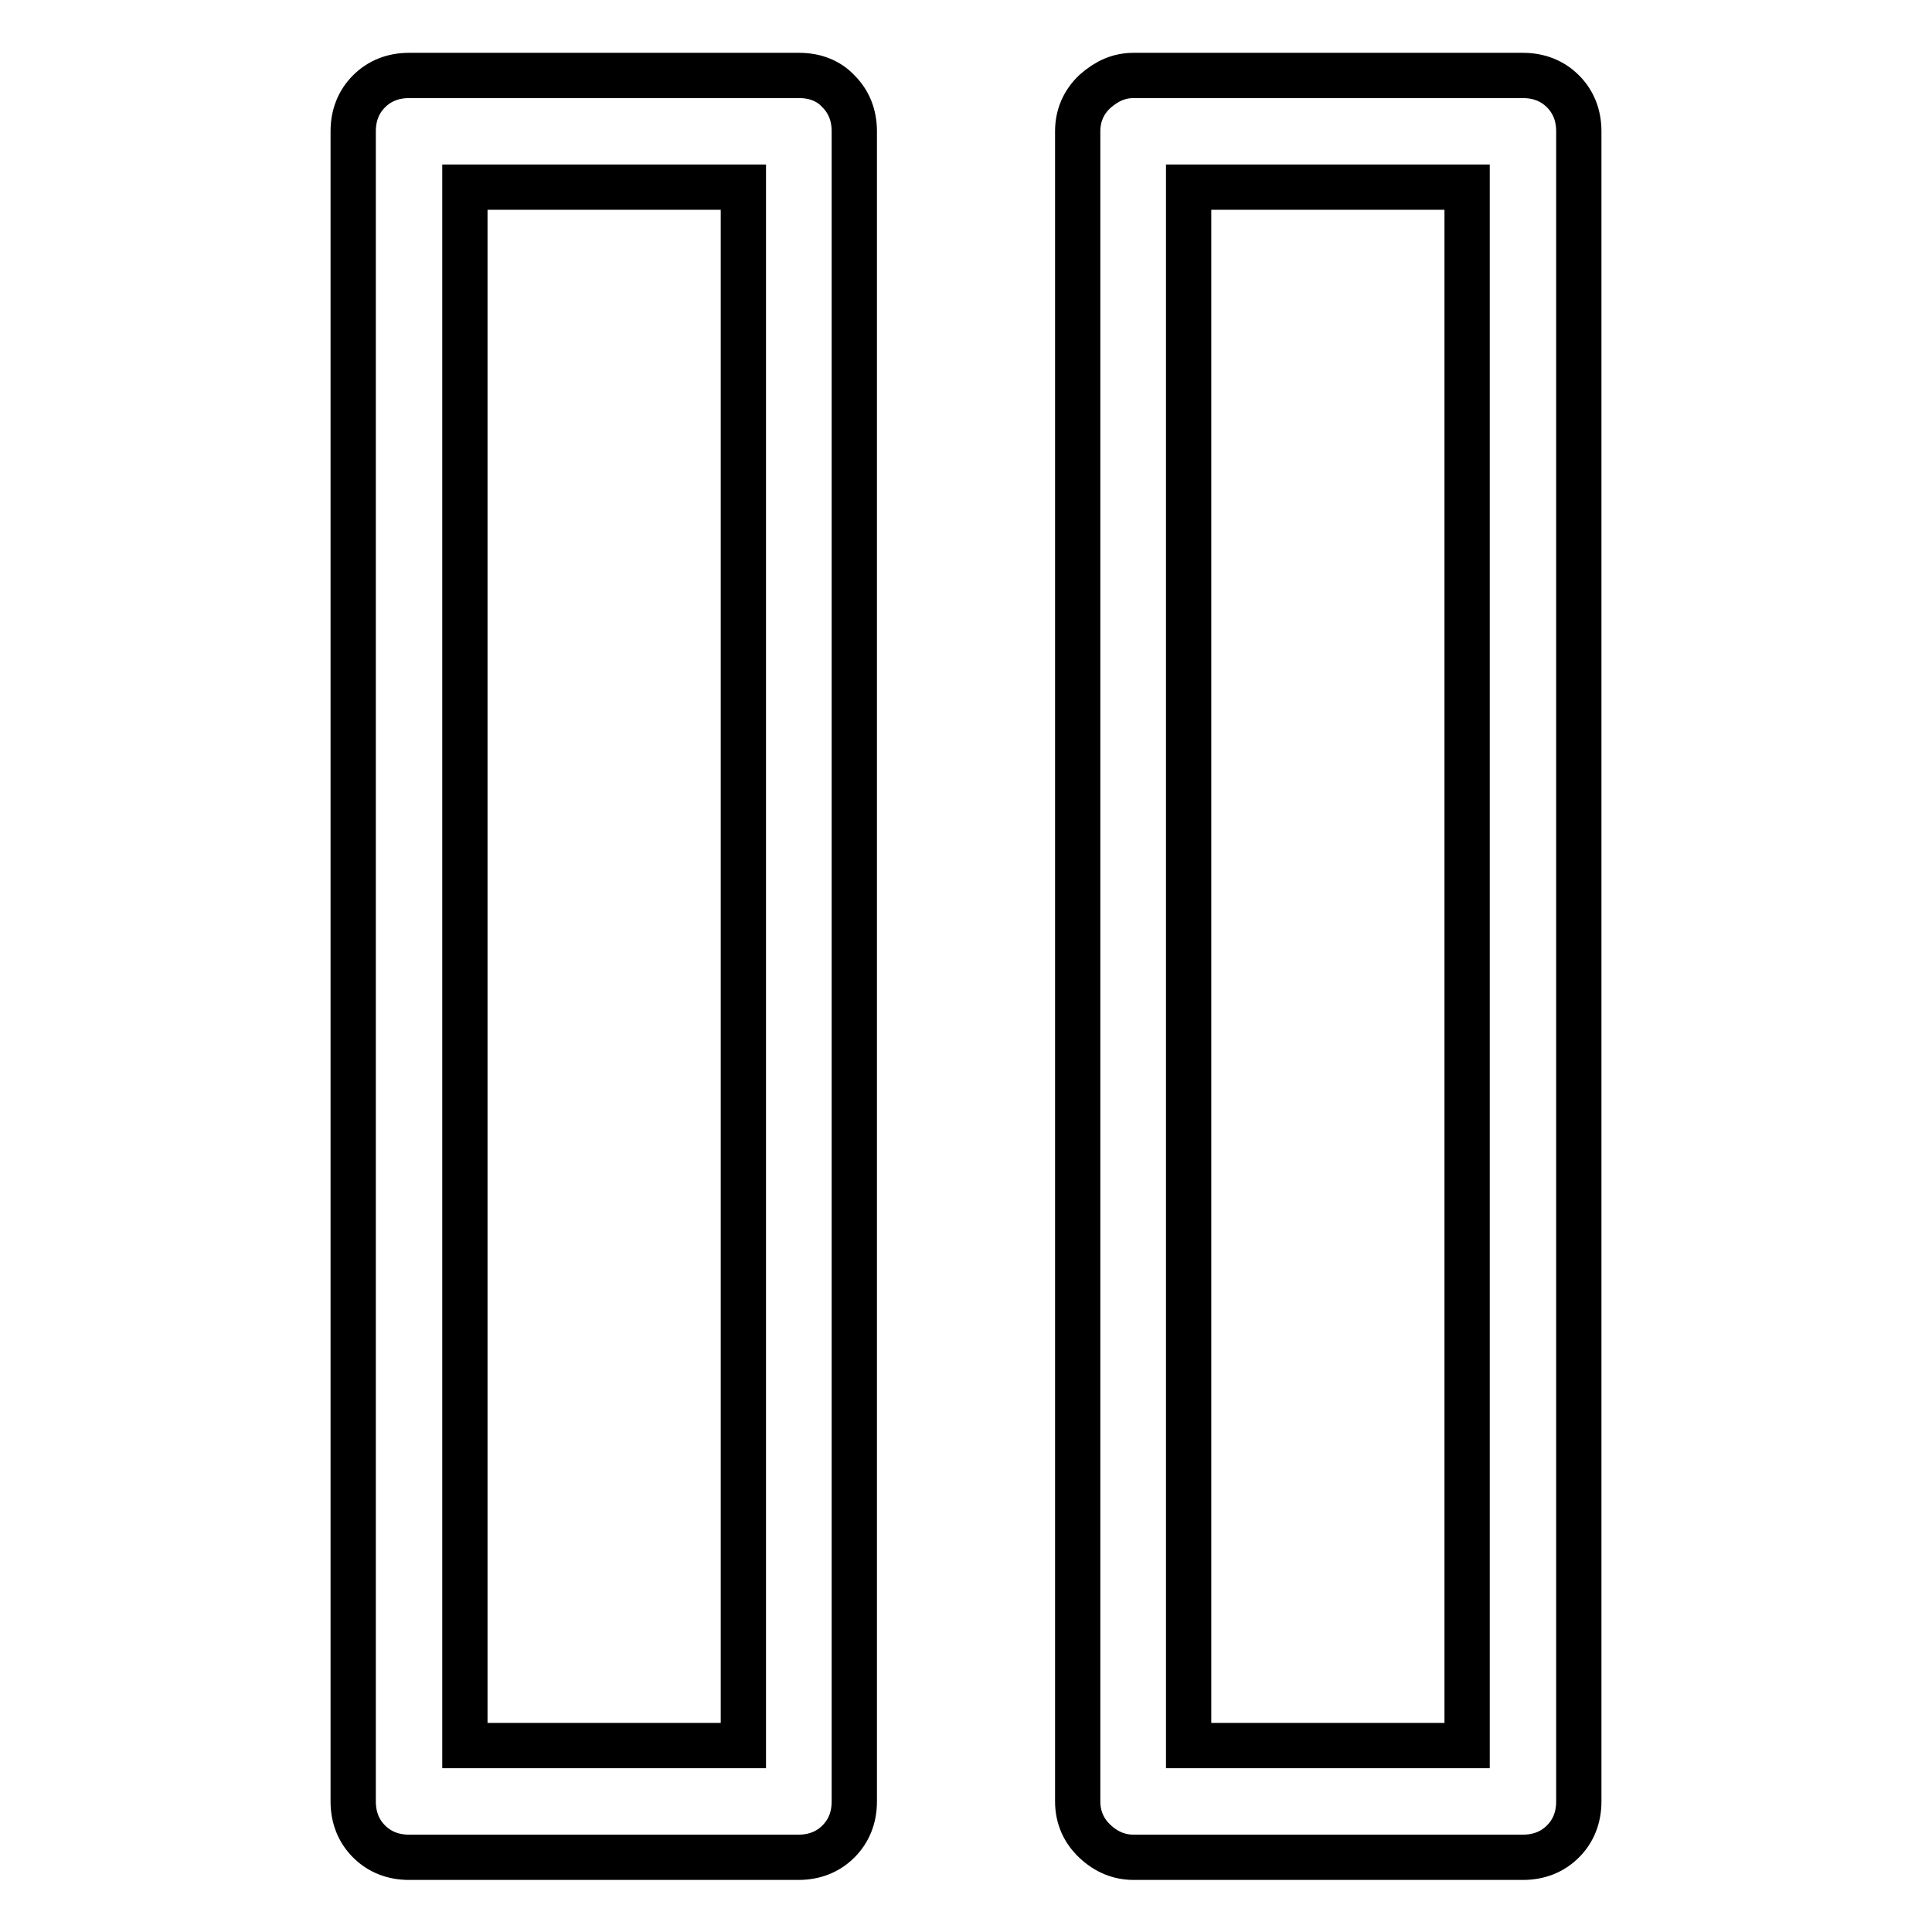
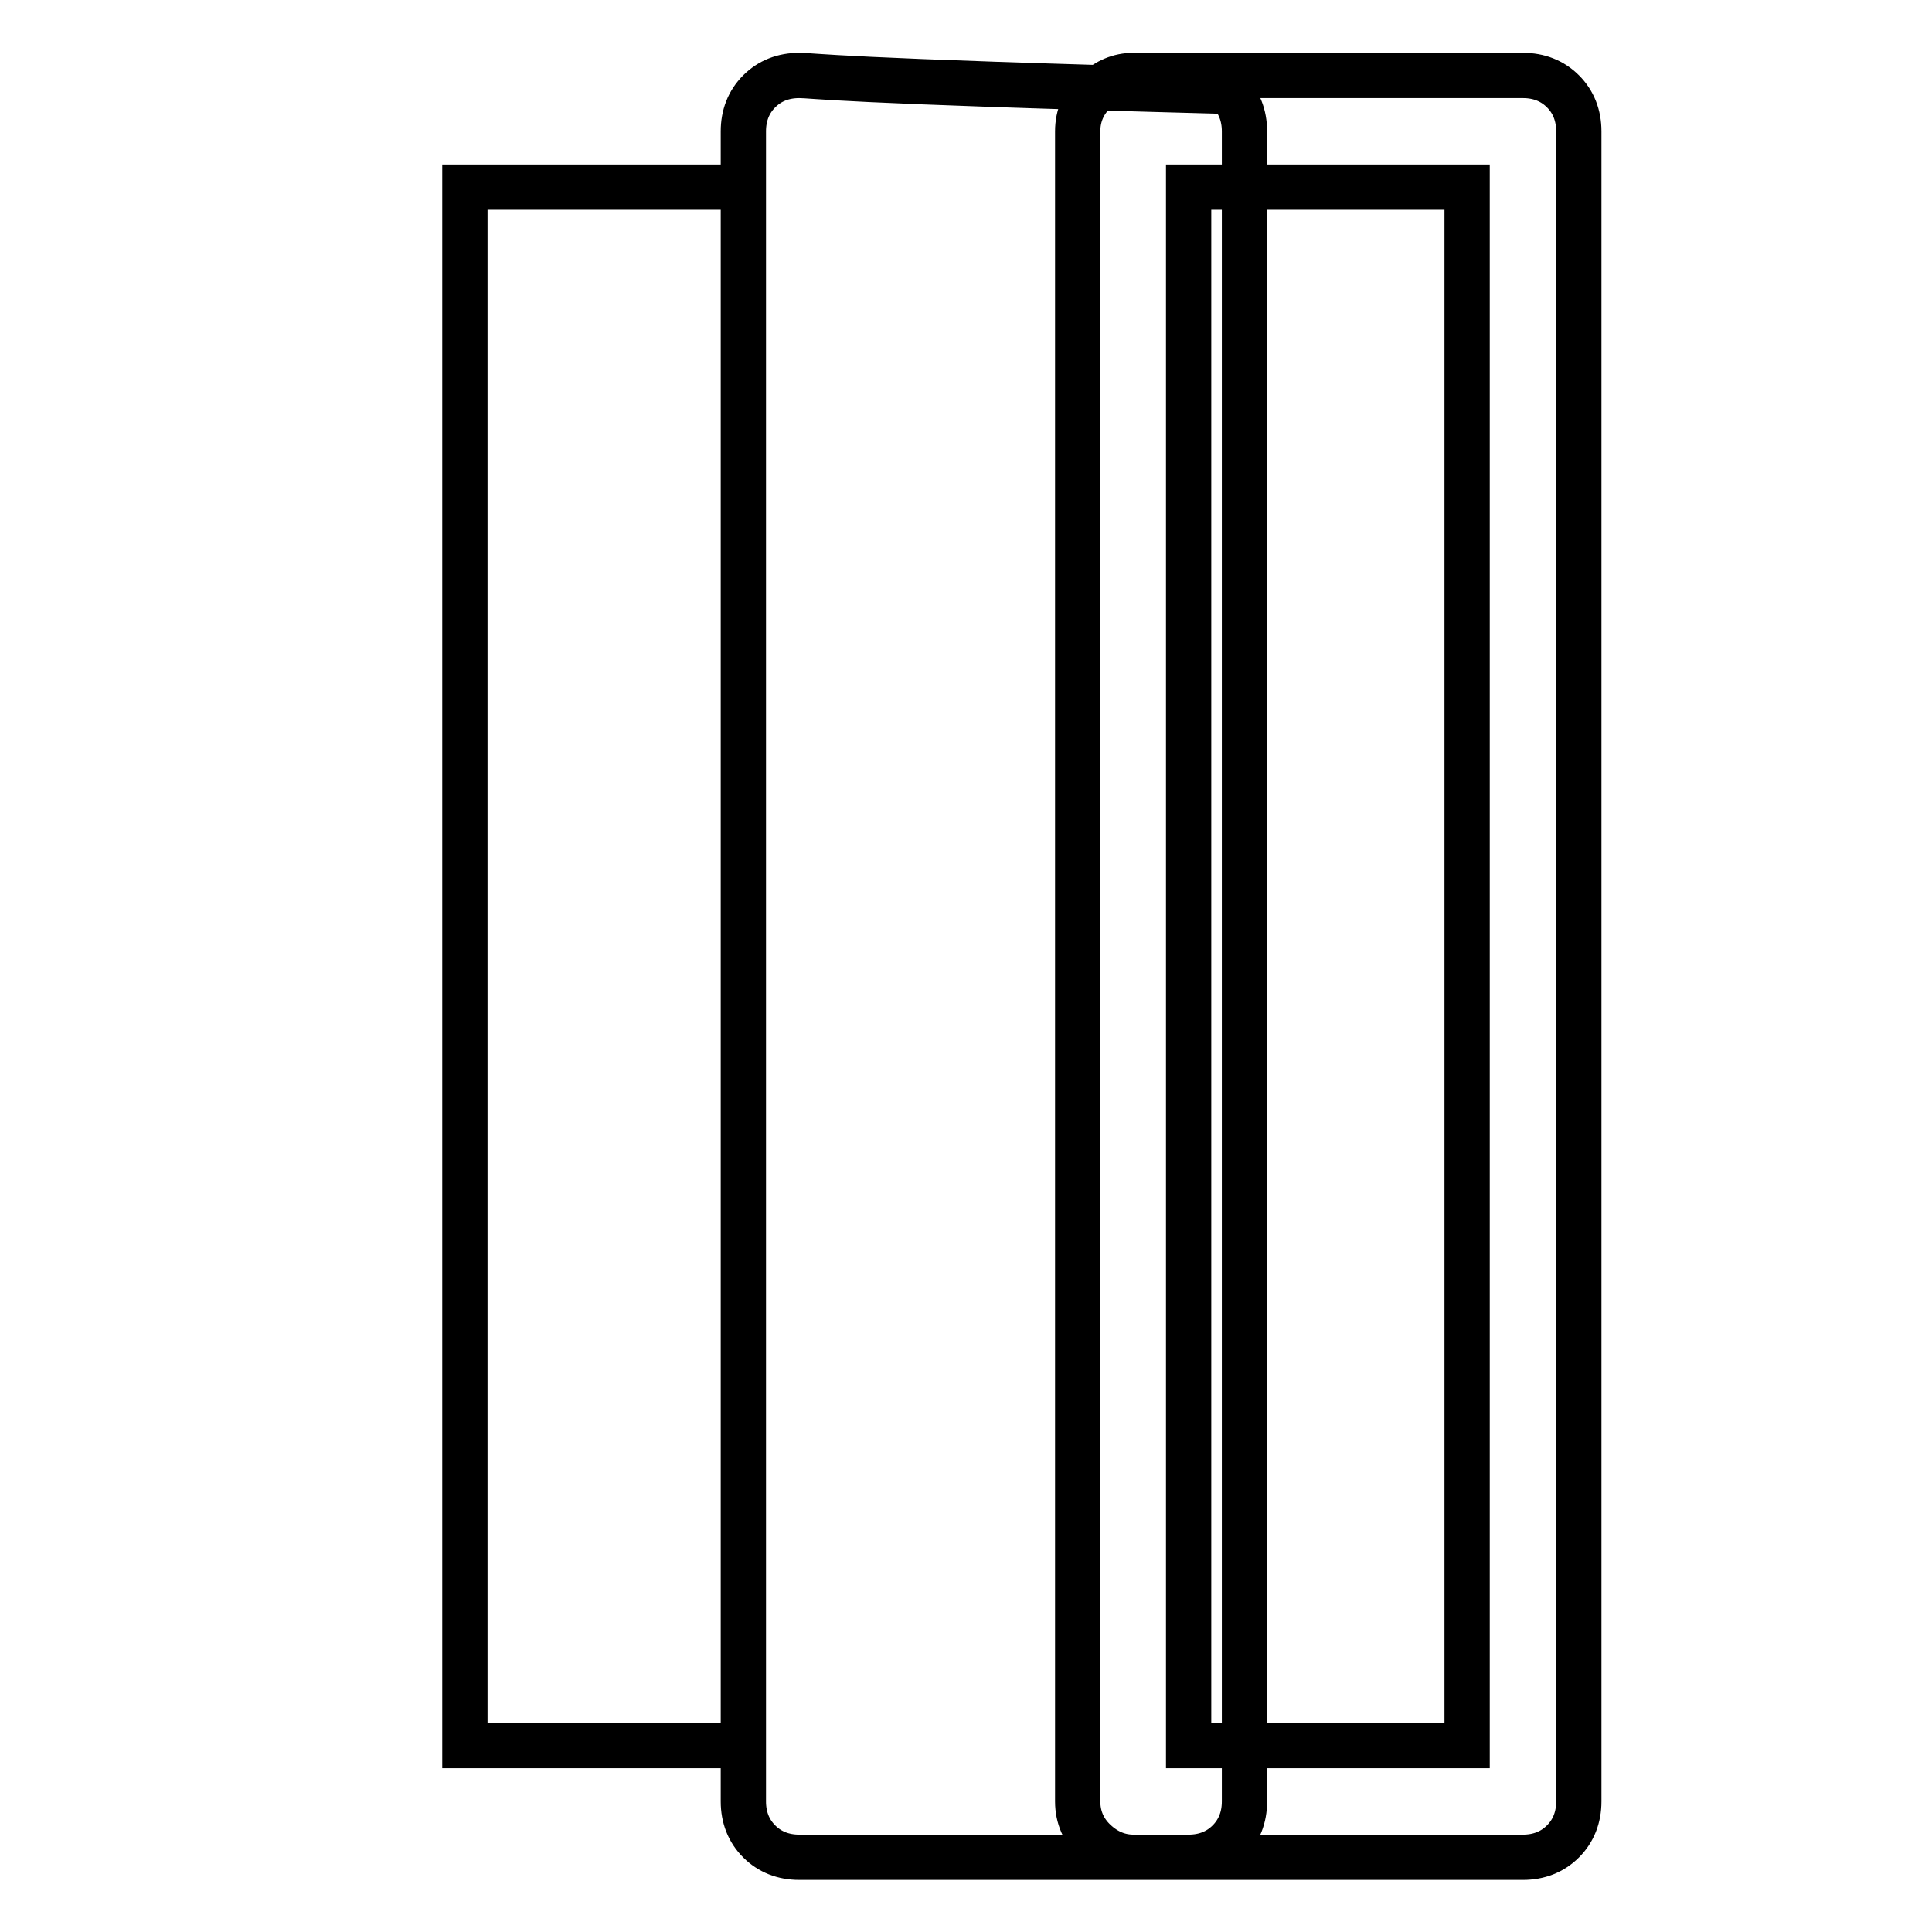
<svg xmlns="http://www.w3.org/2000/svg" version="1.1" x="0px" y="0px" viewBox="0 0 256 256" enable-background="new 0 0 256 256" xml:space="preserve">
  <g>
    <g>
      <g>
-         <path stroke-width="6" fill-opacity="0" stroke="#000000" d="M105.9,10H54.2c-2.1,0-3.9,0.7-5.3,2.1c-1.4,1.4-2.1,3.2-2.1,5.3v221.3c0,2.1,0.7,3.9,2.1,5.3c1.4,1.4,3.2,2.1,5.3,2.1h51.6c2.1,0,3.9-0.7,5.3-2.1c1.4-1.4,2.1-3.2,2.1-5.3V17.4c0-2.1-0.7-3.9-2.1-5.3C109.8,10.7,108,10,105.9,10z M98.5,231.3H61.6V24.8h36.9V231.3z M201.8,10h-51.6c-1.9,0-3.5,0.7-5.1,2.1c-1.5,1.4-2.3,3.2-2.3,5.3v221.3c0,2.1,0.8,3.9,2.3,5.3c1.5,1.4,3.2,2.1,5.1,2.1h51.6c2.1,0,3.9-0.7,5.3-2.1c1.4-1.4,2.1-3.2,2.1-5.3V17.4c0-2.1-0.7-3.9-2.1-5.3C205.7,10.7,203.9,10,201.8,10z M194.4,231.3h-36.9V24.8h36.9V231.3z" />
+         <path stroke-width="6" fill-opacity="0" stroke="#000000" d="M105.9,10c-2.1,0-3.9,0.7-5.3,2.1c-1.4,1.4-2.1,3.2-2.1,5.3v221.3c0,2.1,0.7,3.9,2.1,5.3c1.4,1.4,3.2,2.1,5.3,2.1h51.6c2.1,0,3.9-0.7,5.3-2.1c1.4-1.4,2.1-3.2,2.1-5.3V17.4c0-2.1-0.7-3.9-2.1-5.3C109.8,10.7,108,10,105.9,10z M98.5,231.3H61.6V24.8h36.9V231.3z M201.8,10h-51.6c-1.9,0-3.5,0.7-5.1,2.1c-1.5,1.4-2.3,3.2-2.3,5.3v221.3c0,2.1,0.8,3.9,2.3,5.3c1.5,1.4,3.2,2.1,5.1,2.1h51.6c2.1,0,3.9-0.7,5.3-2.1c1.4-1.4,2.1-3.2,2.1-5.3V17.4c0-2.1-0.7-3.9-2.1-5.3C205.7,10.7,203.9,10,201.8,10z M194.4,231.3h-36.9V24.8h36.9V231.3z" />
      </g>
    </g>
  </g>
</svg>